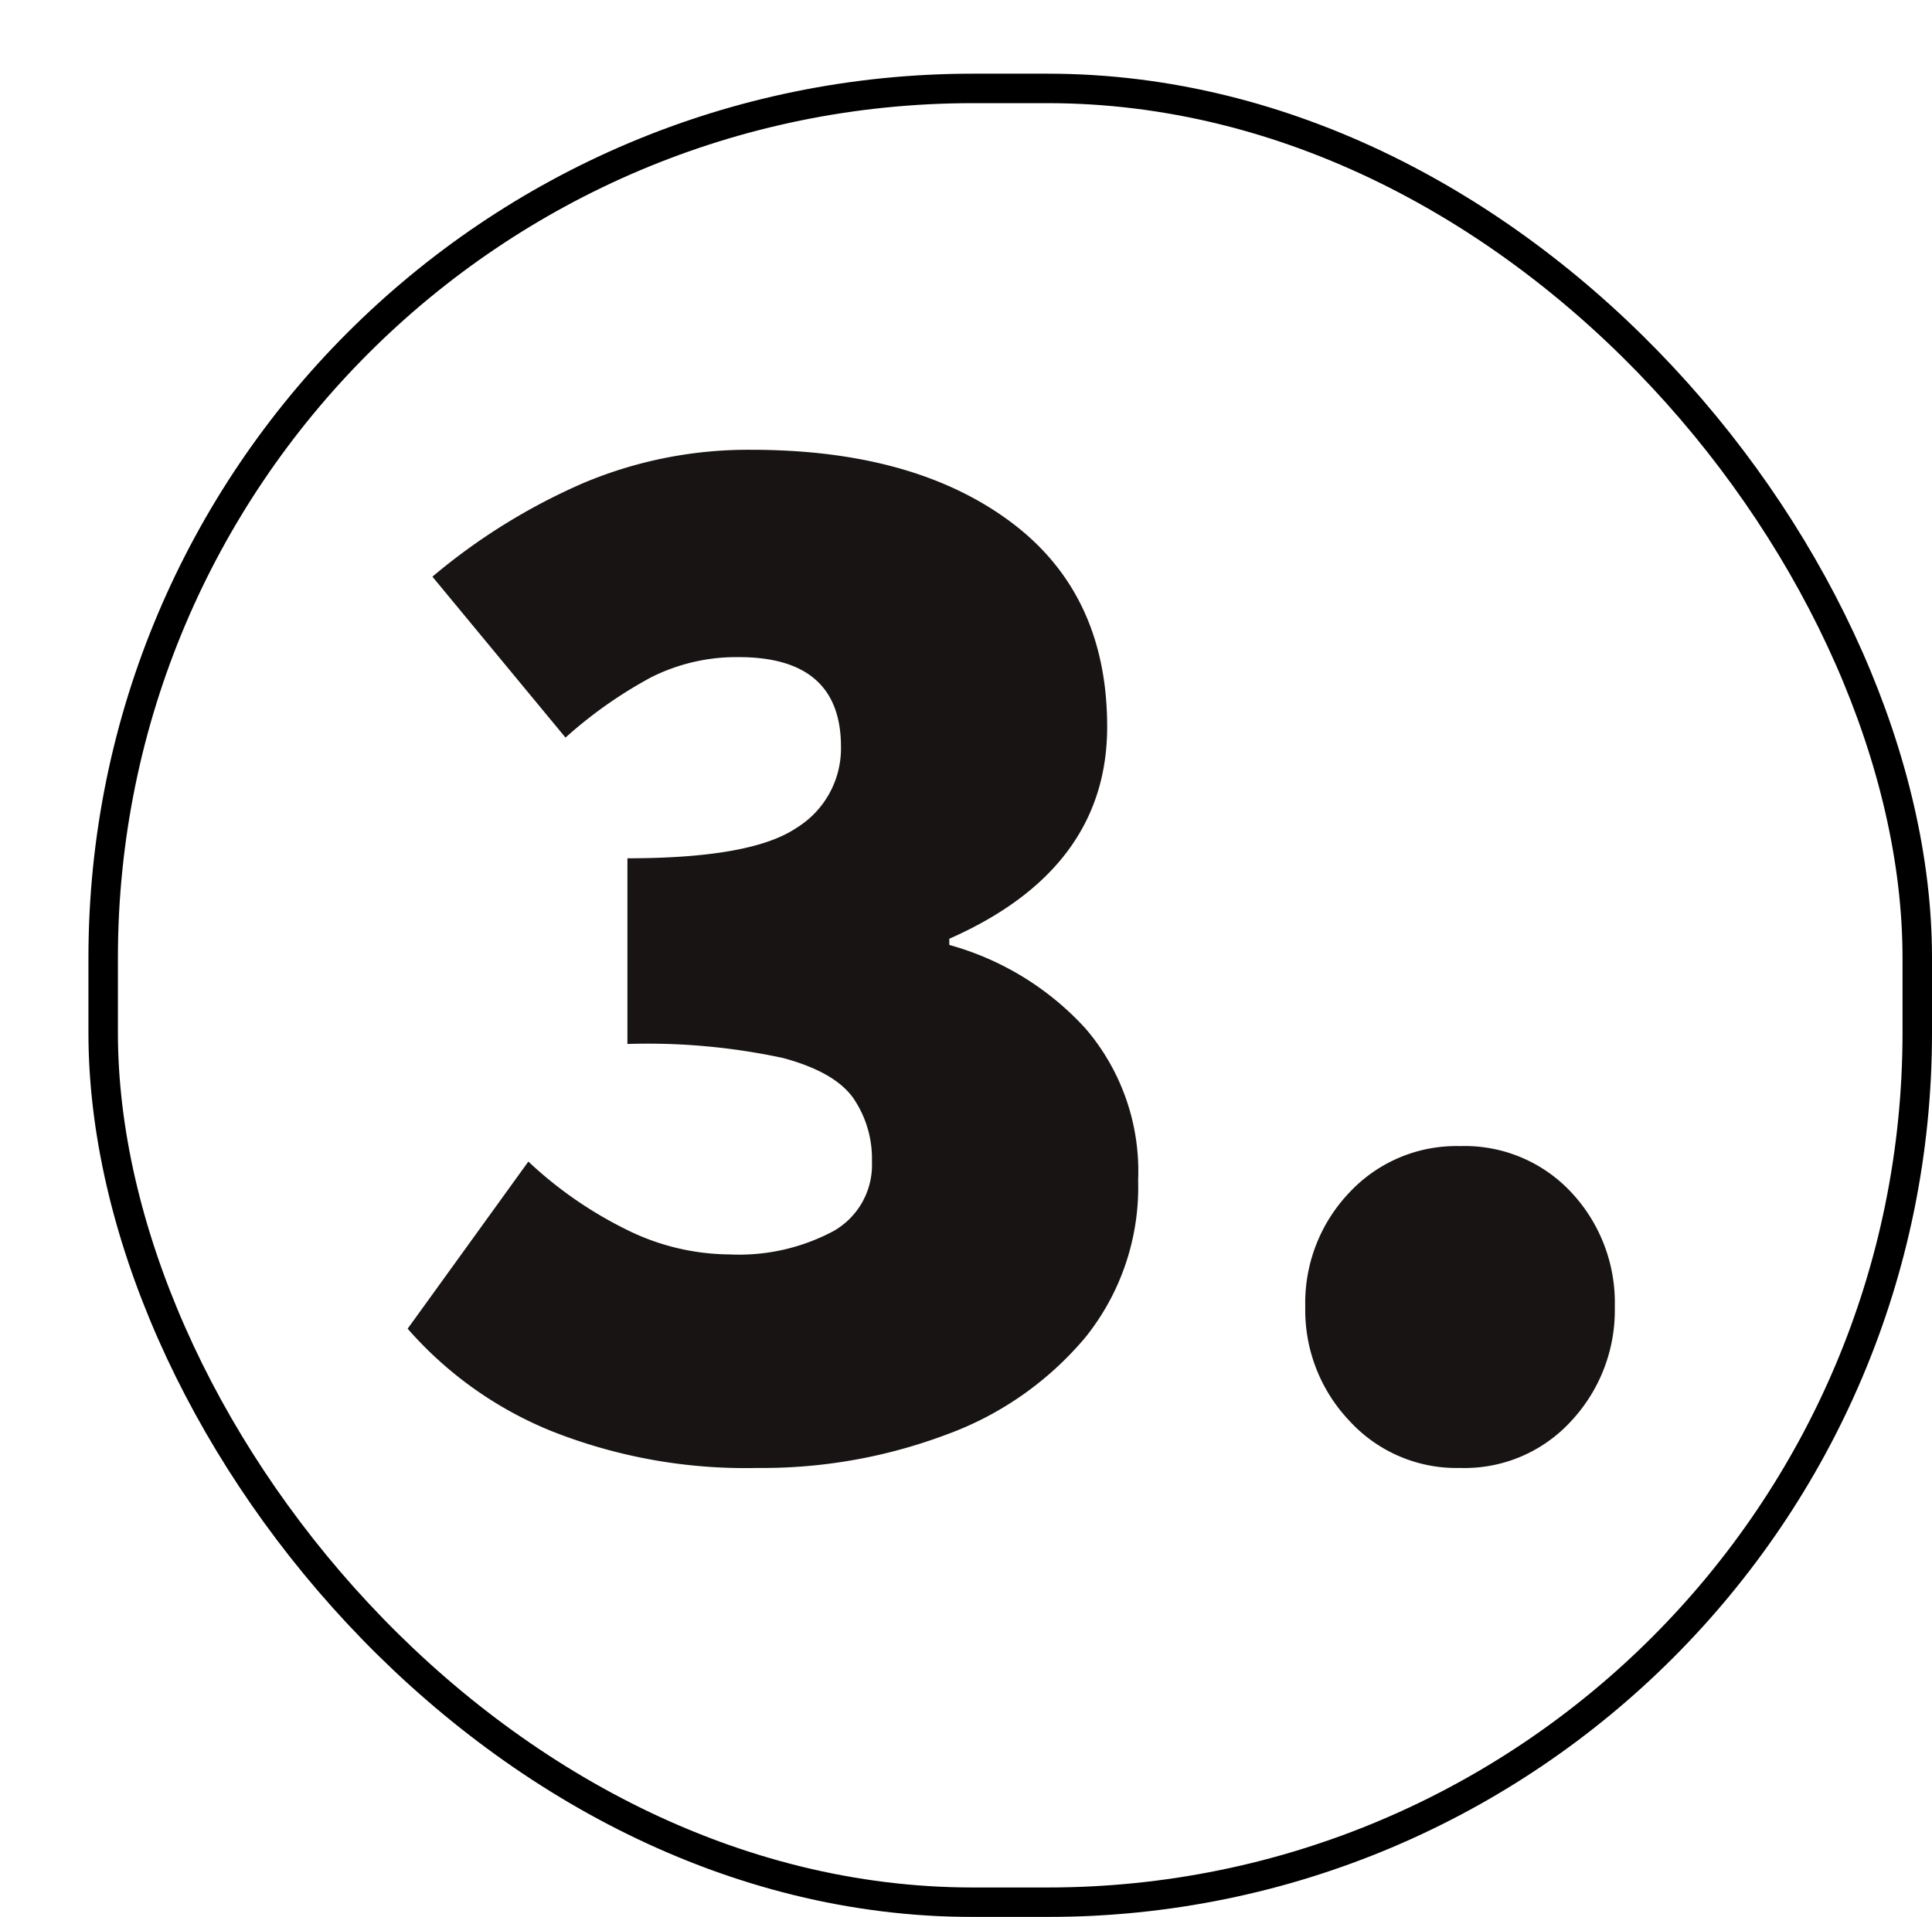
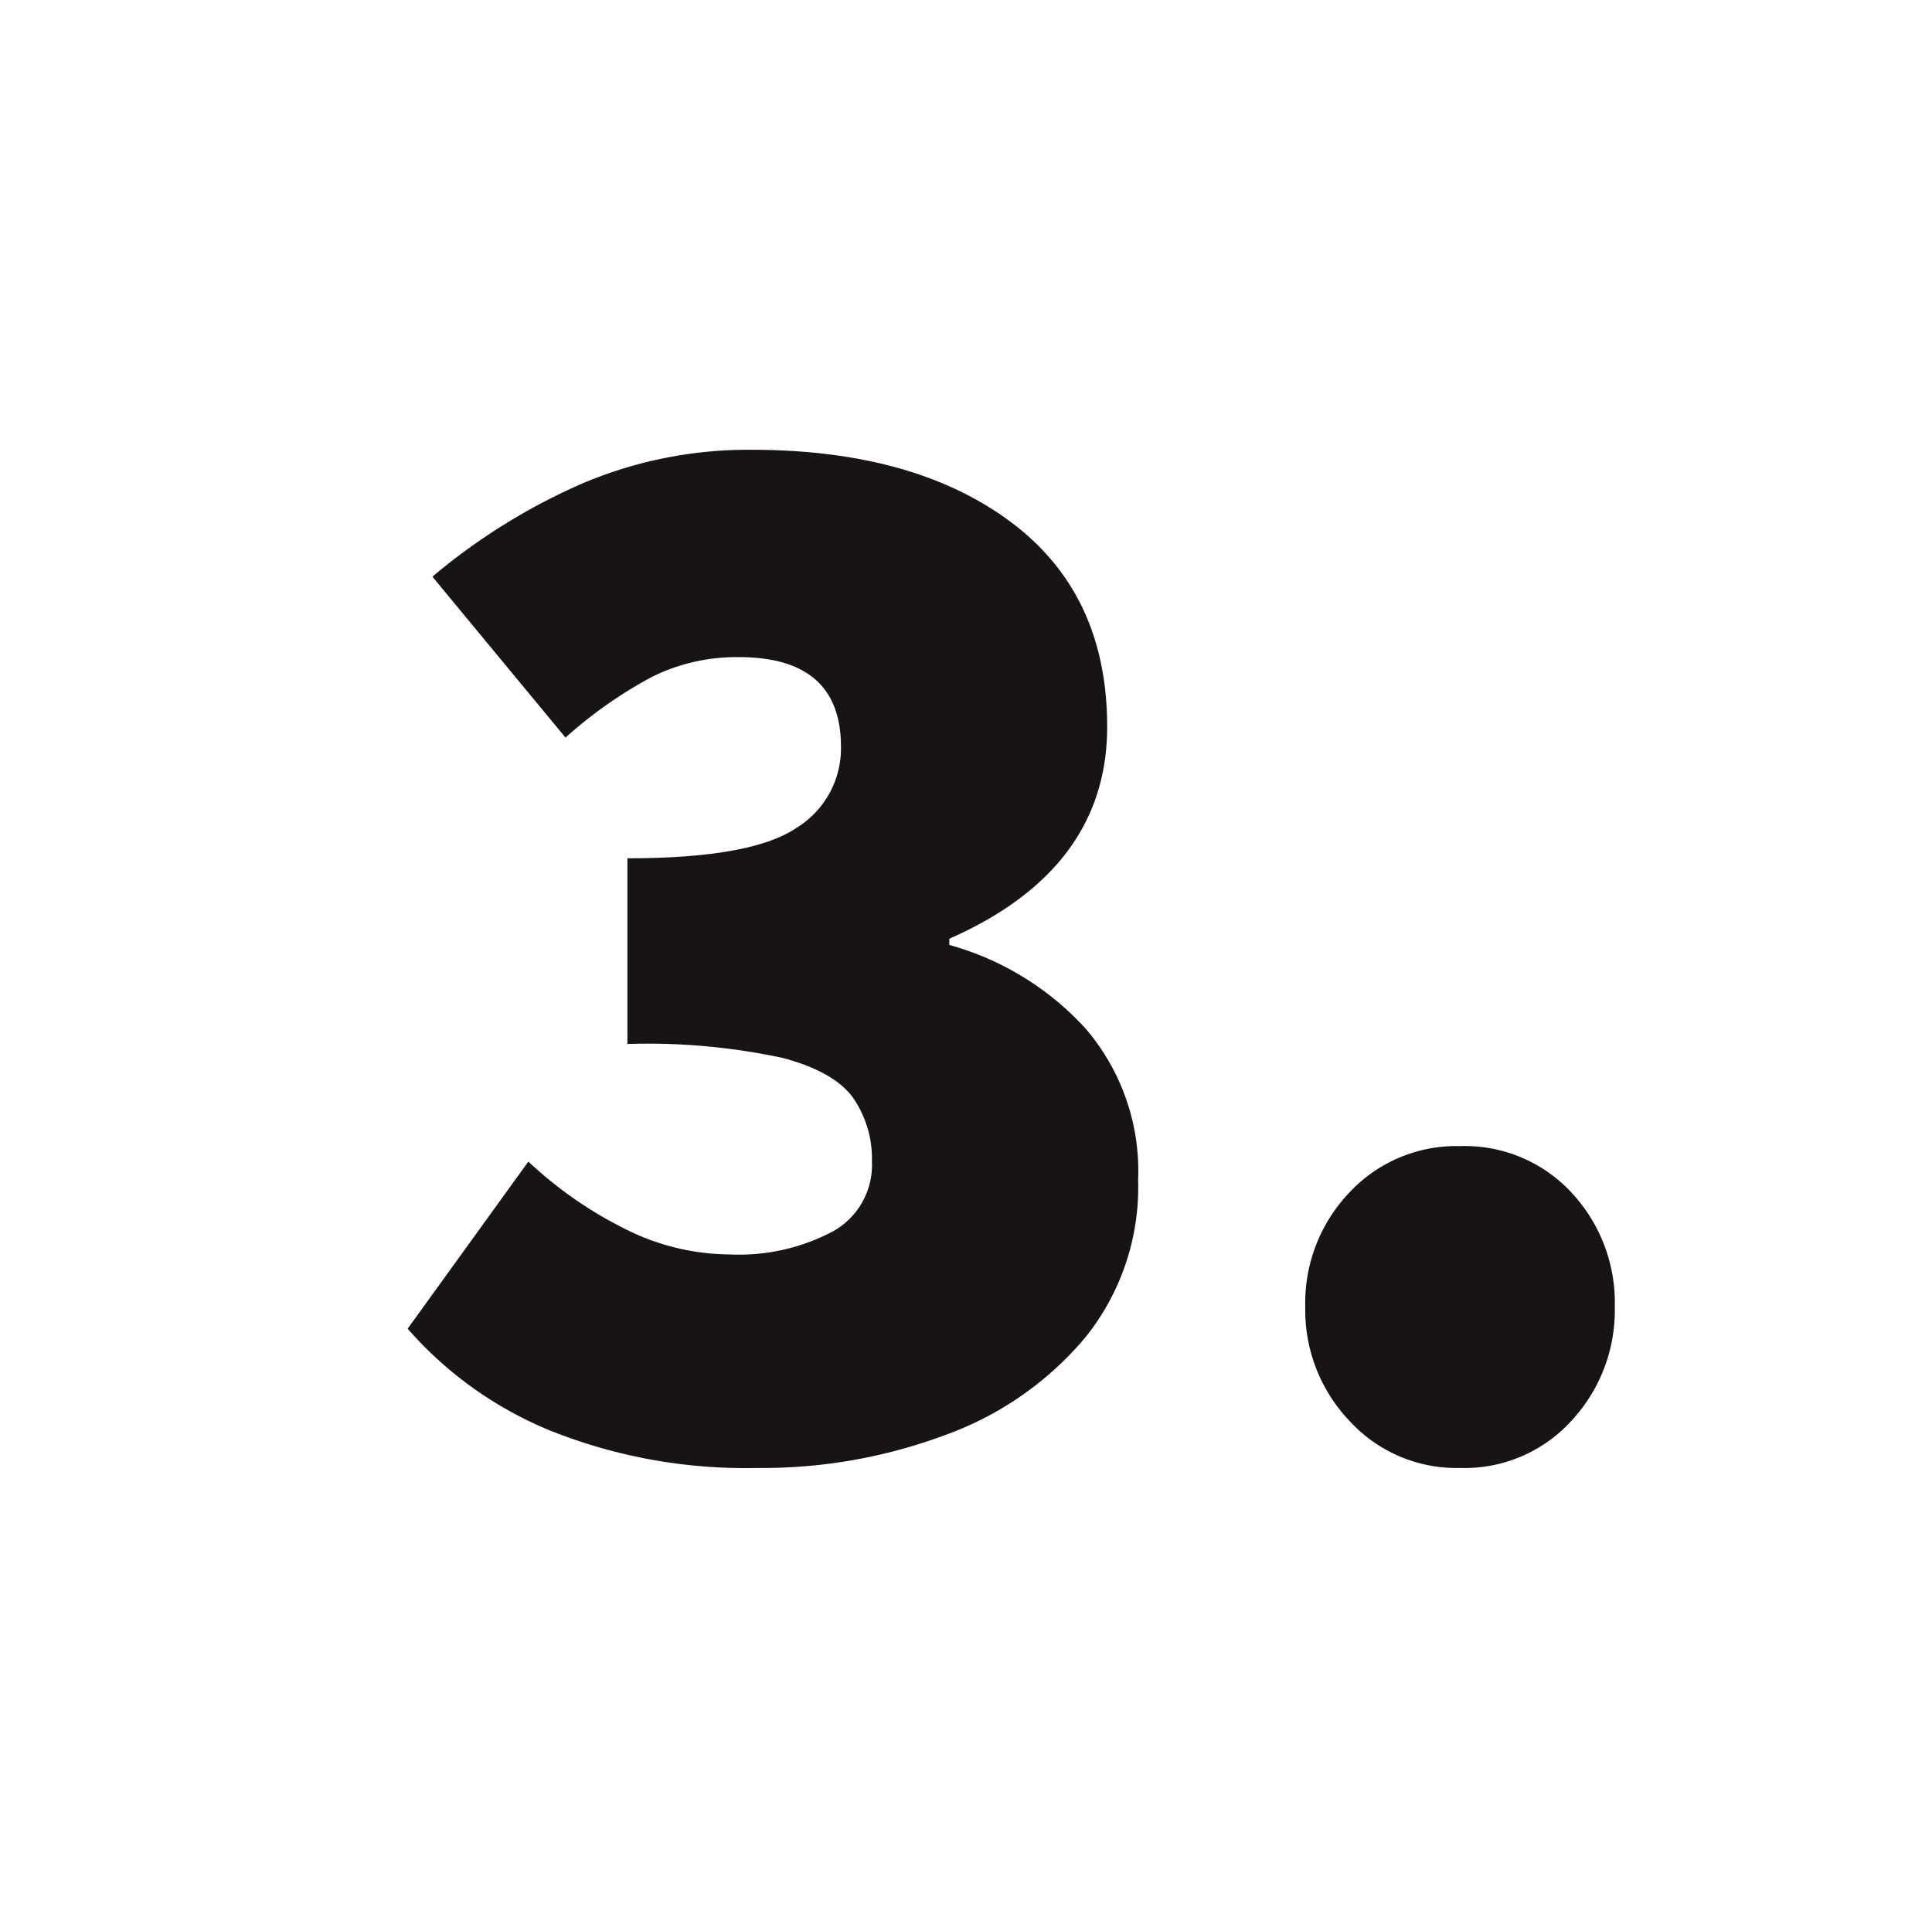
<svg xmlns="http://www.w3.org/2000/svg" width="131.078" height="130.078" viewBox="0 0 131.078 130.078">
  <defs>
    <style>.a{fill:#fff;stroke:#000;stroke-width:2px;}.b{fill:#191414;}.c{stroke:none;}.d{fill:none;}.e{filter:url(#a);}</style>
    <filter id="a" x="0" y="0" width="131.078" height="130.078" filterUnits="userSpaceOnUse">
      <feOffset dx="6" dy="5" input="SourceAlpha" />
      <feGaussianBlur result="b" />
      <feFlood flood-color="#78f1b0" />
      <feComposite operator="in" in2="b" />
      <feComposite in="SourceGraphic" />
    </filter>
  </defs>
  <g class="e" transform="matrix(1, 0, 0, 1, 0, 0)">
    <g class="a" transform="translate(0 0)">
-       <rect class="c" width="125.078" height="125.078" rx="60" />
-       <rect class="d" x="1" y="1" width="123.078" height="123.078" rx="59" />
-     </g>
+       </g>
  </g>
  <path class="b" d="M-19.32,1.26A35.686,35.686,0,0,1-33.338-1.26,25.854,25.854,0,0,1-43.05-8.19l8.19-11.34A27.348,27.348,0,0,0-28.3-14.962,15.9,15.9,0,0,0-21.21-13.23a13.6,13.6,0,0,0,7.035-1.575A5.157,5.157,0,0,0-11.55-19.53a7.273,7.273,0,0,0-1.26-4.3q-1.26-1.785-4.778-2.73A43.722,43.722,0,0,0-28.14-27.51v-12.6q8.4,0,11.445-2.047A6.335,6.335,0,0,0-13.65-47.67q0-6.09-6.93-6.09A12.87,12.87,0,0,0-26.513-52.4a29.915,29.915,0,0,0-5.827,4.1l-9.03-10.92a41.543,41.543,0,0,1,10.238-6.352A28.777,28.777,0,0,1-19.74-67.83q11.025,0,17.588,4.883T4.41-49.035q0,9.66-10.71,14.385v.42a19.529,19.529,0,0,1,9.24,5.67A14.849,14.849,0,0,1,6.51-18.27,16.268,16.268,0,0,1,2.94-7.612,22.21,22.21,0,0,1-6.51-1,35.448,35.448,0,0,1-19.32,1.26Zm47.67,0a9.843,9.843,0,0,1-7.507-3.2A10.9,10.9,0,0,1,17.85-9.66a10.85,10.85,0,0,1,2.993-7.77,9.922,9.922,0,0,1,7.507-3.15,9.878,9.878,0,0,1,7.56,3.15,10.958,10.958,0,0,1,2.94,7.77,11.009,11.009,0,0,1-2.94,7.717A9.8,9.8,0,0,1,28.35,1.26Z" transform="translate(70.707 98.351)" />
</svg>